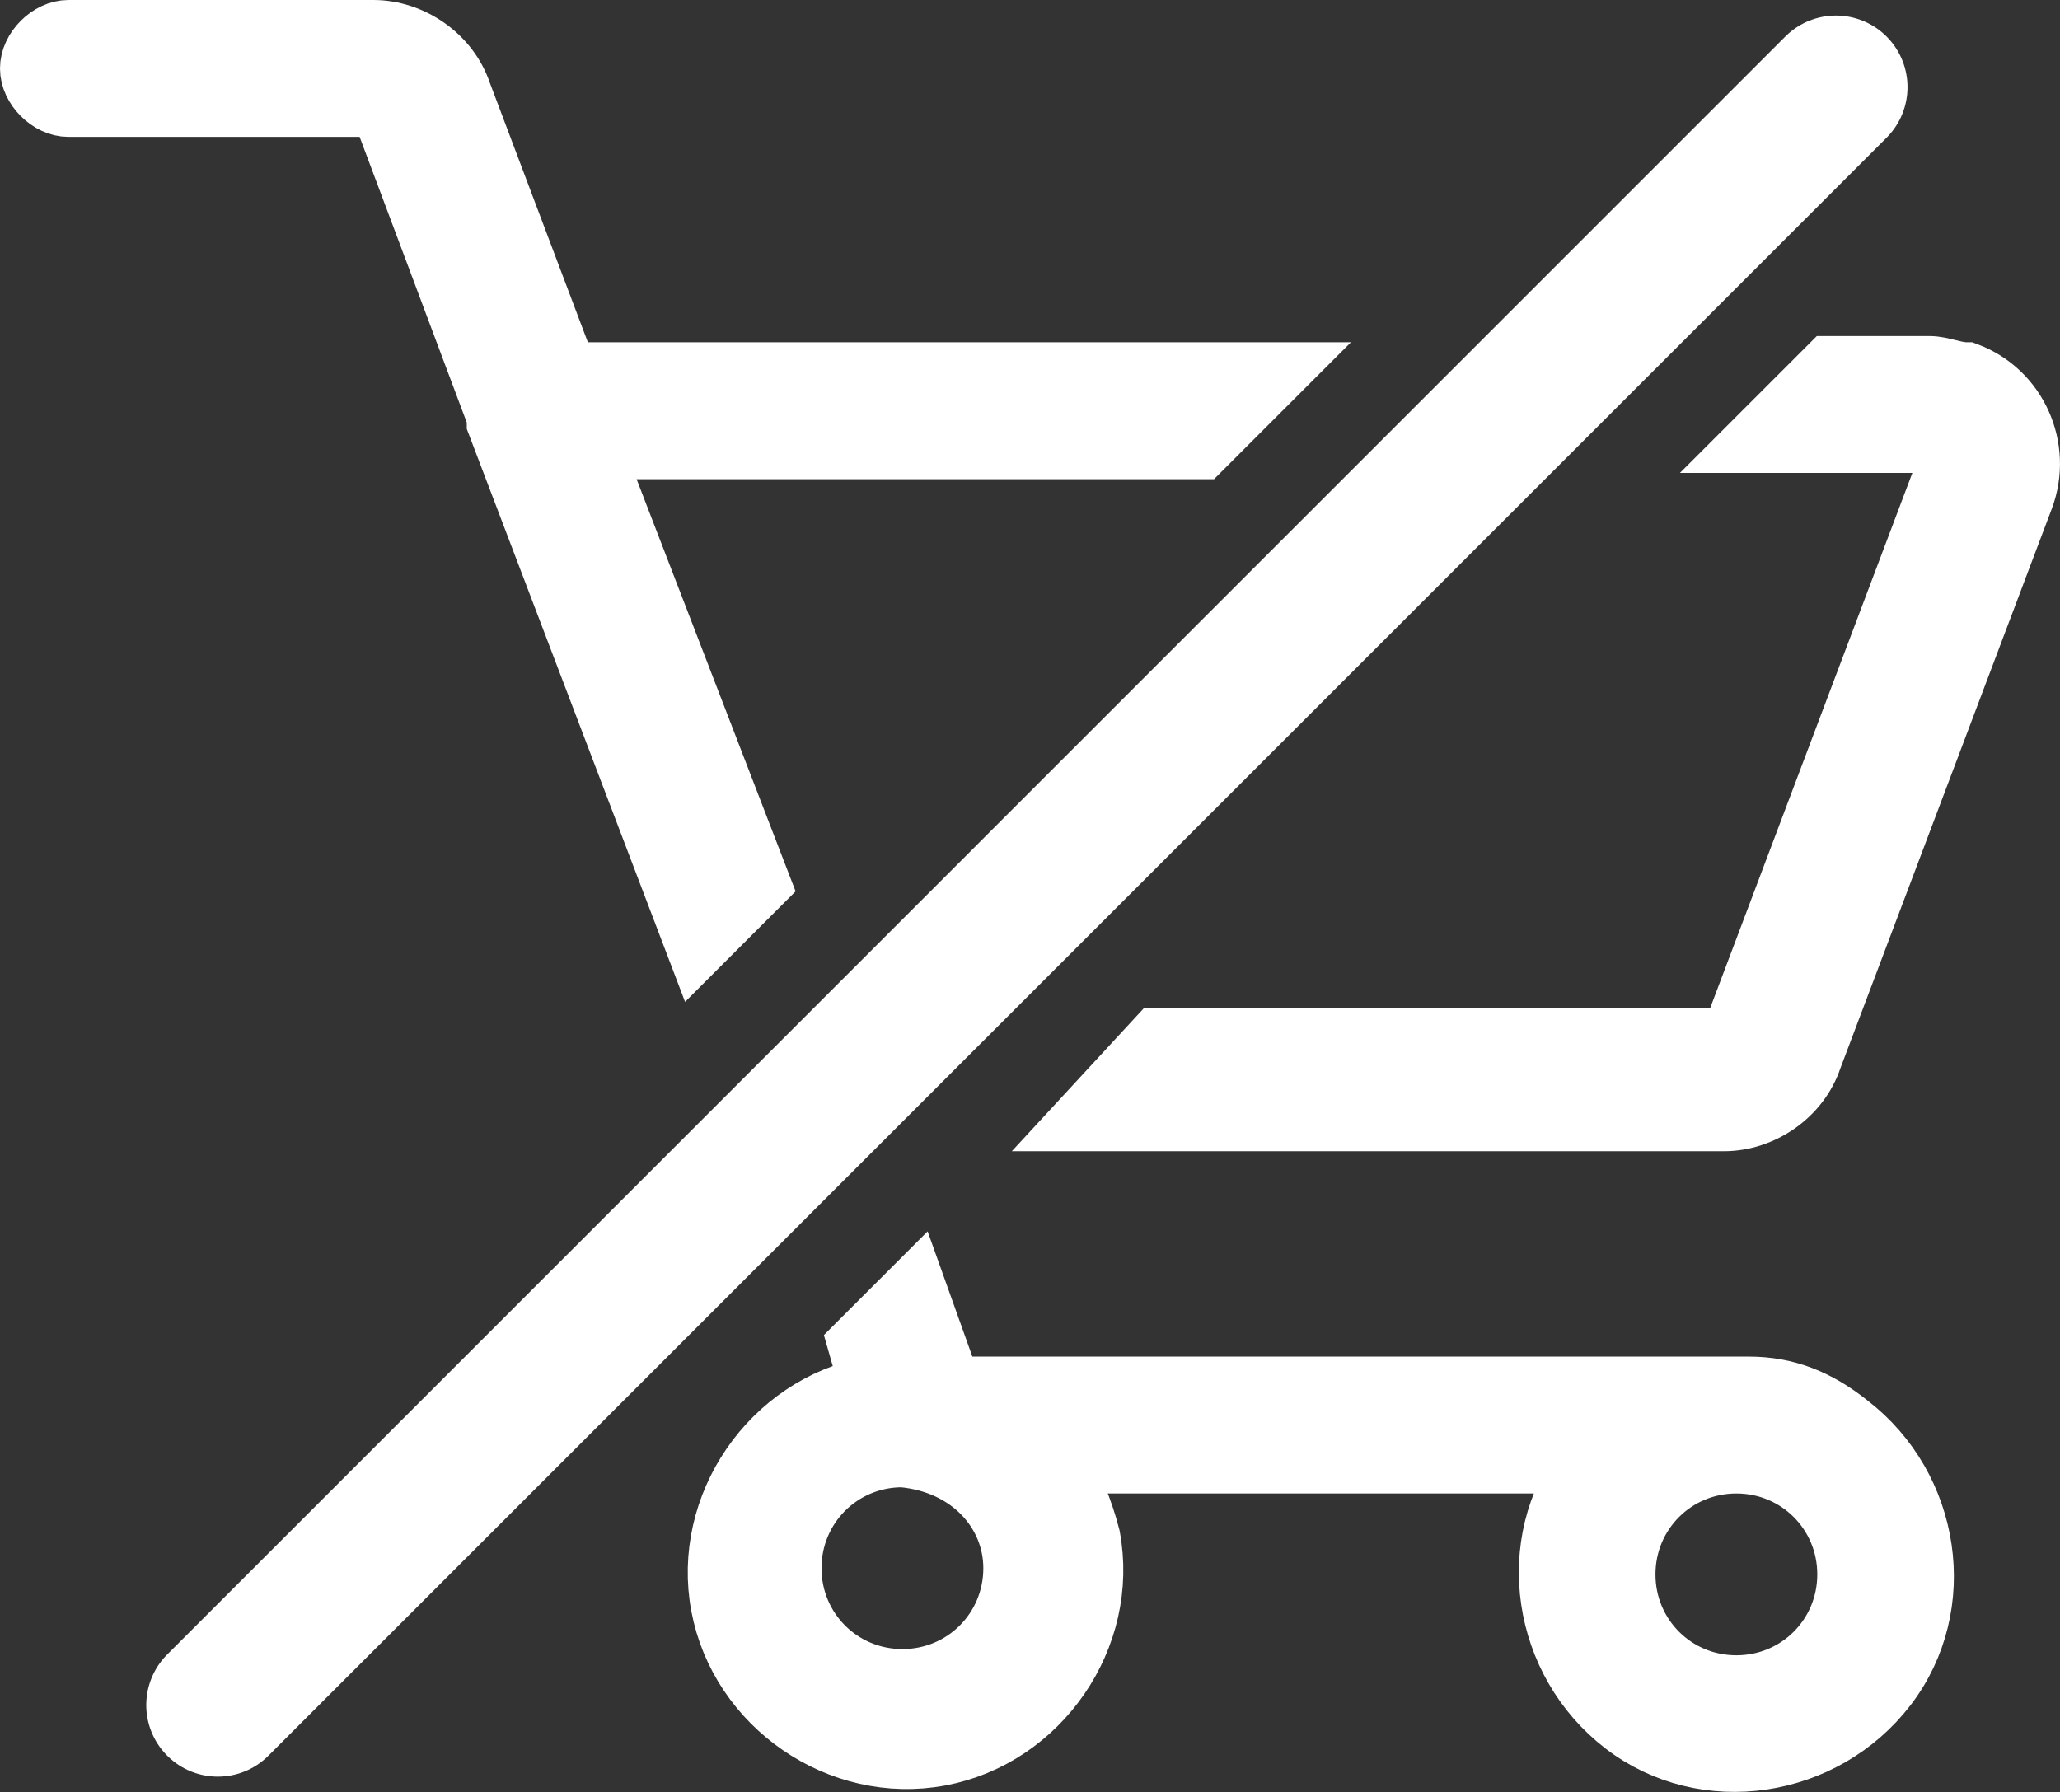
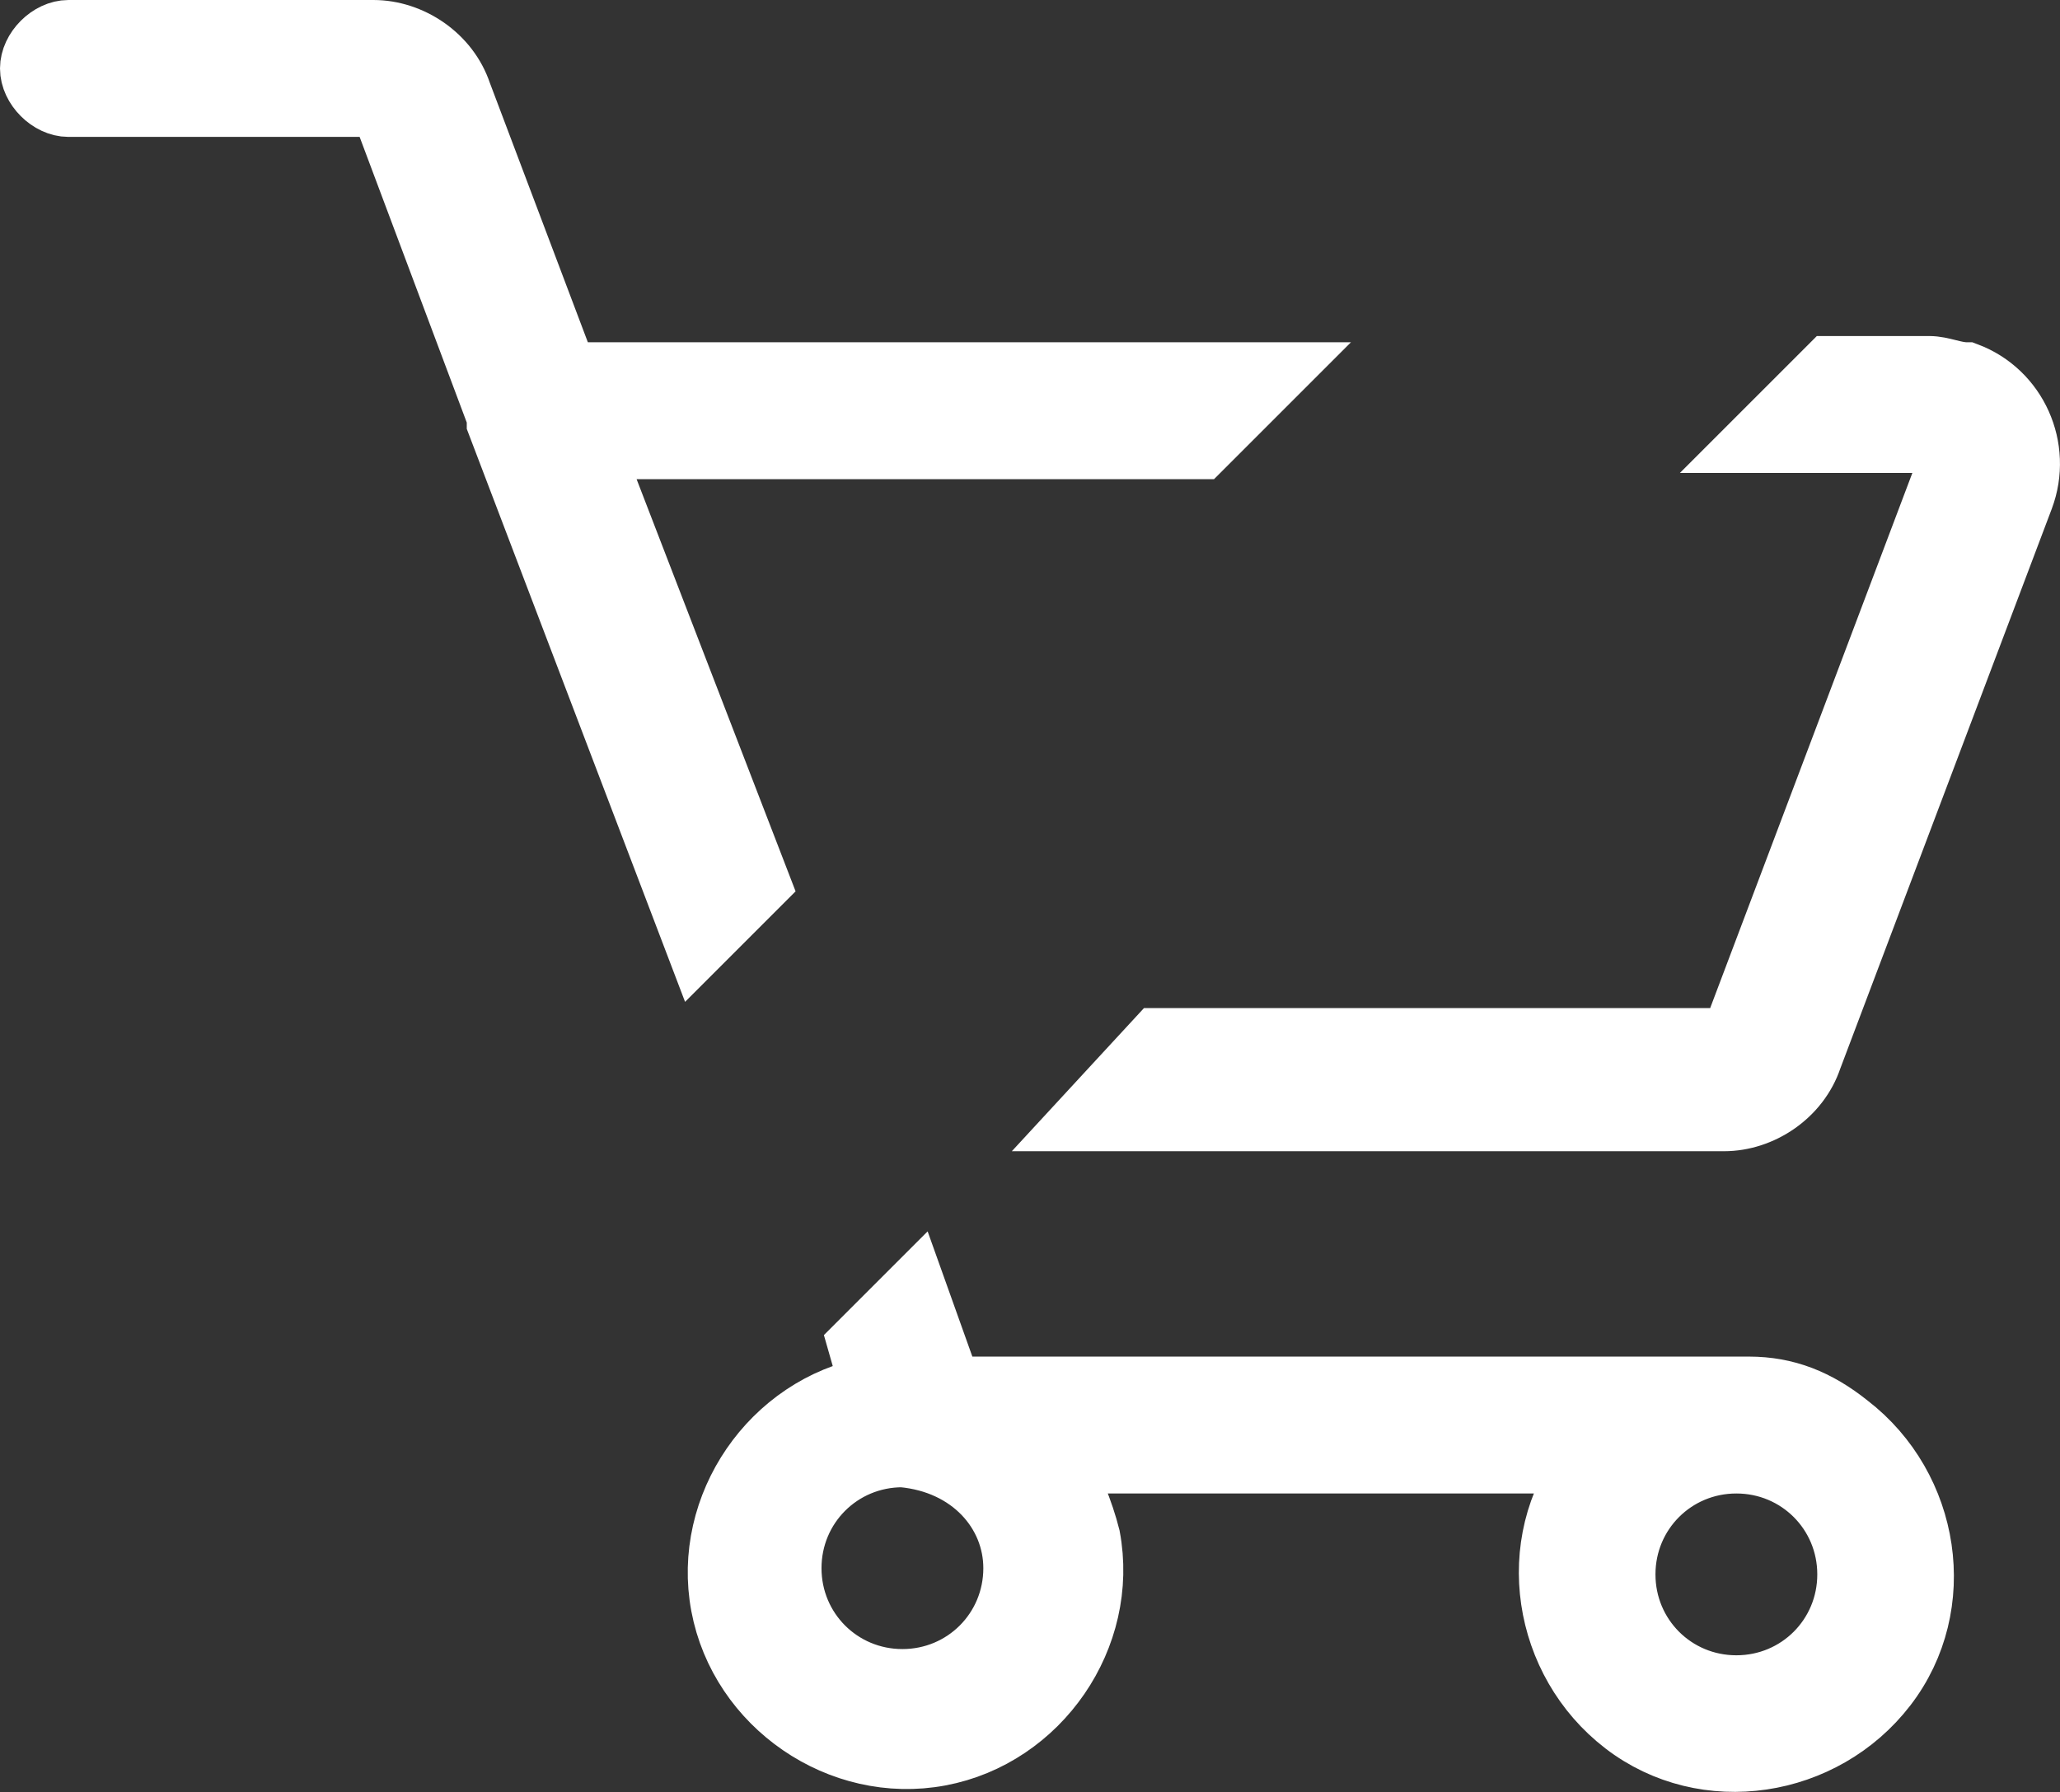
<svg xmlns="http://www.w3.org/2000/svg" version="1.1" id="Livello_1" x="0px" y="0px" viewBox="0 0 33.1 28.8" style="enable-background:new 0 0 33.1 28.8;" xml:space="preserve">
  <rect x="0" y="0" width="33.1" height="28.8" fill="#333333" stroke="none" />
  <style type="text/css">
	.st0{display:none;}
	.st1{fill:none;stroke:#FFFFFF;stroke-width:2.3;stroke-linecap:round;stroke-miterlimit:10;}
	.st2{fill:none;}
	.st3{fill:#FFFFFF;stroke:#FFFFFF;}
</style>
  <rect class="st0" width="33.1" height="28.8" />
-   <line class="st1" x1="3.5" y1="27.4" x2="29.5" y2="1.4" />
  <g>
    <path class="st2" d="M27.6,16.8c0.1,0,0.2-0.1,0.3-0.2l3.4-9c0-0.1,0-0.2,0-0.3v0c-0.1-0.1-0.2-0.1-0.3-0.1h-2.8l-9.6,9.6H27.6z" />
    <polygon class="st2" points="9.5,7.2 12.2,14.2 19.3,7.2  " />
    <path class="st2" d="M12.8,25.2c0,1,0.8,1.8,1.8,1.8c1,0,1.8-0.8,1.8-1.8c0-1-0.8-1.8-1.8-1.8C13.6,23.5,12.8,24.3,12.8,25.2z" />
    <path class="st2" d="M27.9,27c1,0,1.8-0.8,1.8-1.8h0c0-1-0.8-1.8-1.8-1.8c0,0,0,0,0,0c-1,0-1.8,0.8-1.8,1.8   C26.1,26.2,26.9,27,27.9,27z" />
    <path class="st3" d="M9.5,7.2h9.8l1.2-1.2H9.1L7.4,1.5c-0.2-0.6-0.8-1-1.4-1H1.1c-0.3,0-0.6,0.3-0.6,0.6c0,0.3,0.3,0.6,0.6,0.6h4.8   c0.1,0,0.2,0.1,0.3,0.2L8,6.7c0,0,0,0.1,0,0.1l3.2,8.4l1-1L9.5,7.2z" />
    <path class="st3" d="M31.6,6C31.4,6,31.2,5.9,31,5.9h-1.6l-1.2,1.2H31c0.1,0,0.2,0.1,0.3,0.1v0c0.1,0.1,0.1,0.2,0,0.3l-3.4,9   c0,0.1-0.2,0.2-0.3,0.2h-9L17.4,18h10.3c0.6,0,1.2-0.4,1.4-1l3.4-9C32.8,7.2,32.4,6.3,31.6,6z" />
    <path class="st3" d="M14,22.3c-1.6,0.3-2.7,1.9-2.4,3.5c0.3,1.6,1.9,2.7,3.5,2.4c1.6-0.3,2.7-1.9,2.4-3.5c-0.1-0.4-0.3-0.9-0.5-1.2   h8.5c-1,1.3-0.7,3.2,0.6,4.2s3.2,0.7,4.2-0.6s0.7-3.2-0.6-4.2c-0.5-0.4-1-0.6-1.6-0.6c0,0,0,0-0.1,0H15.5c-0.1,0-0.2-0.1-0.3-0.2   l-0.5-1.4l-0.9,0.9L14,22.3z M27.9,23.5C27.9,23.5,27.9,23.5,27.9,23.5c1,0,1.8,0.8,1.8,1.8h0c0,1-0.8,1.8-1.8,1.8   c-1,0-1.8-0.8-1.8-1.8C26.1,24.3,26.9,23.5,27.9,23.5z M16.3,25.2c0,1-0.8,1.8-1.8,1.8c-1,0-1.8-0.8-1.8-1.8c0-1,0.8-1.8,1.8-1.8   C15.6,23.5,16.3,24.3,16.3,25.2z" />
  </g>
</svg>